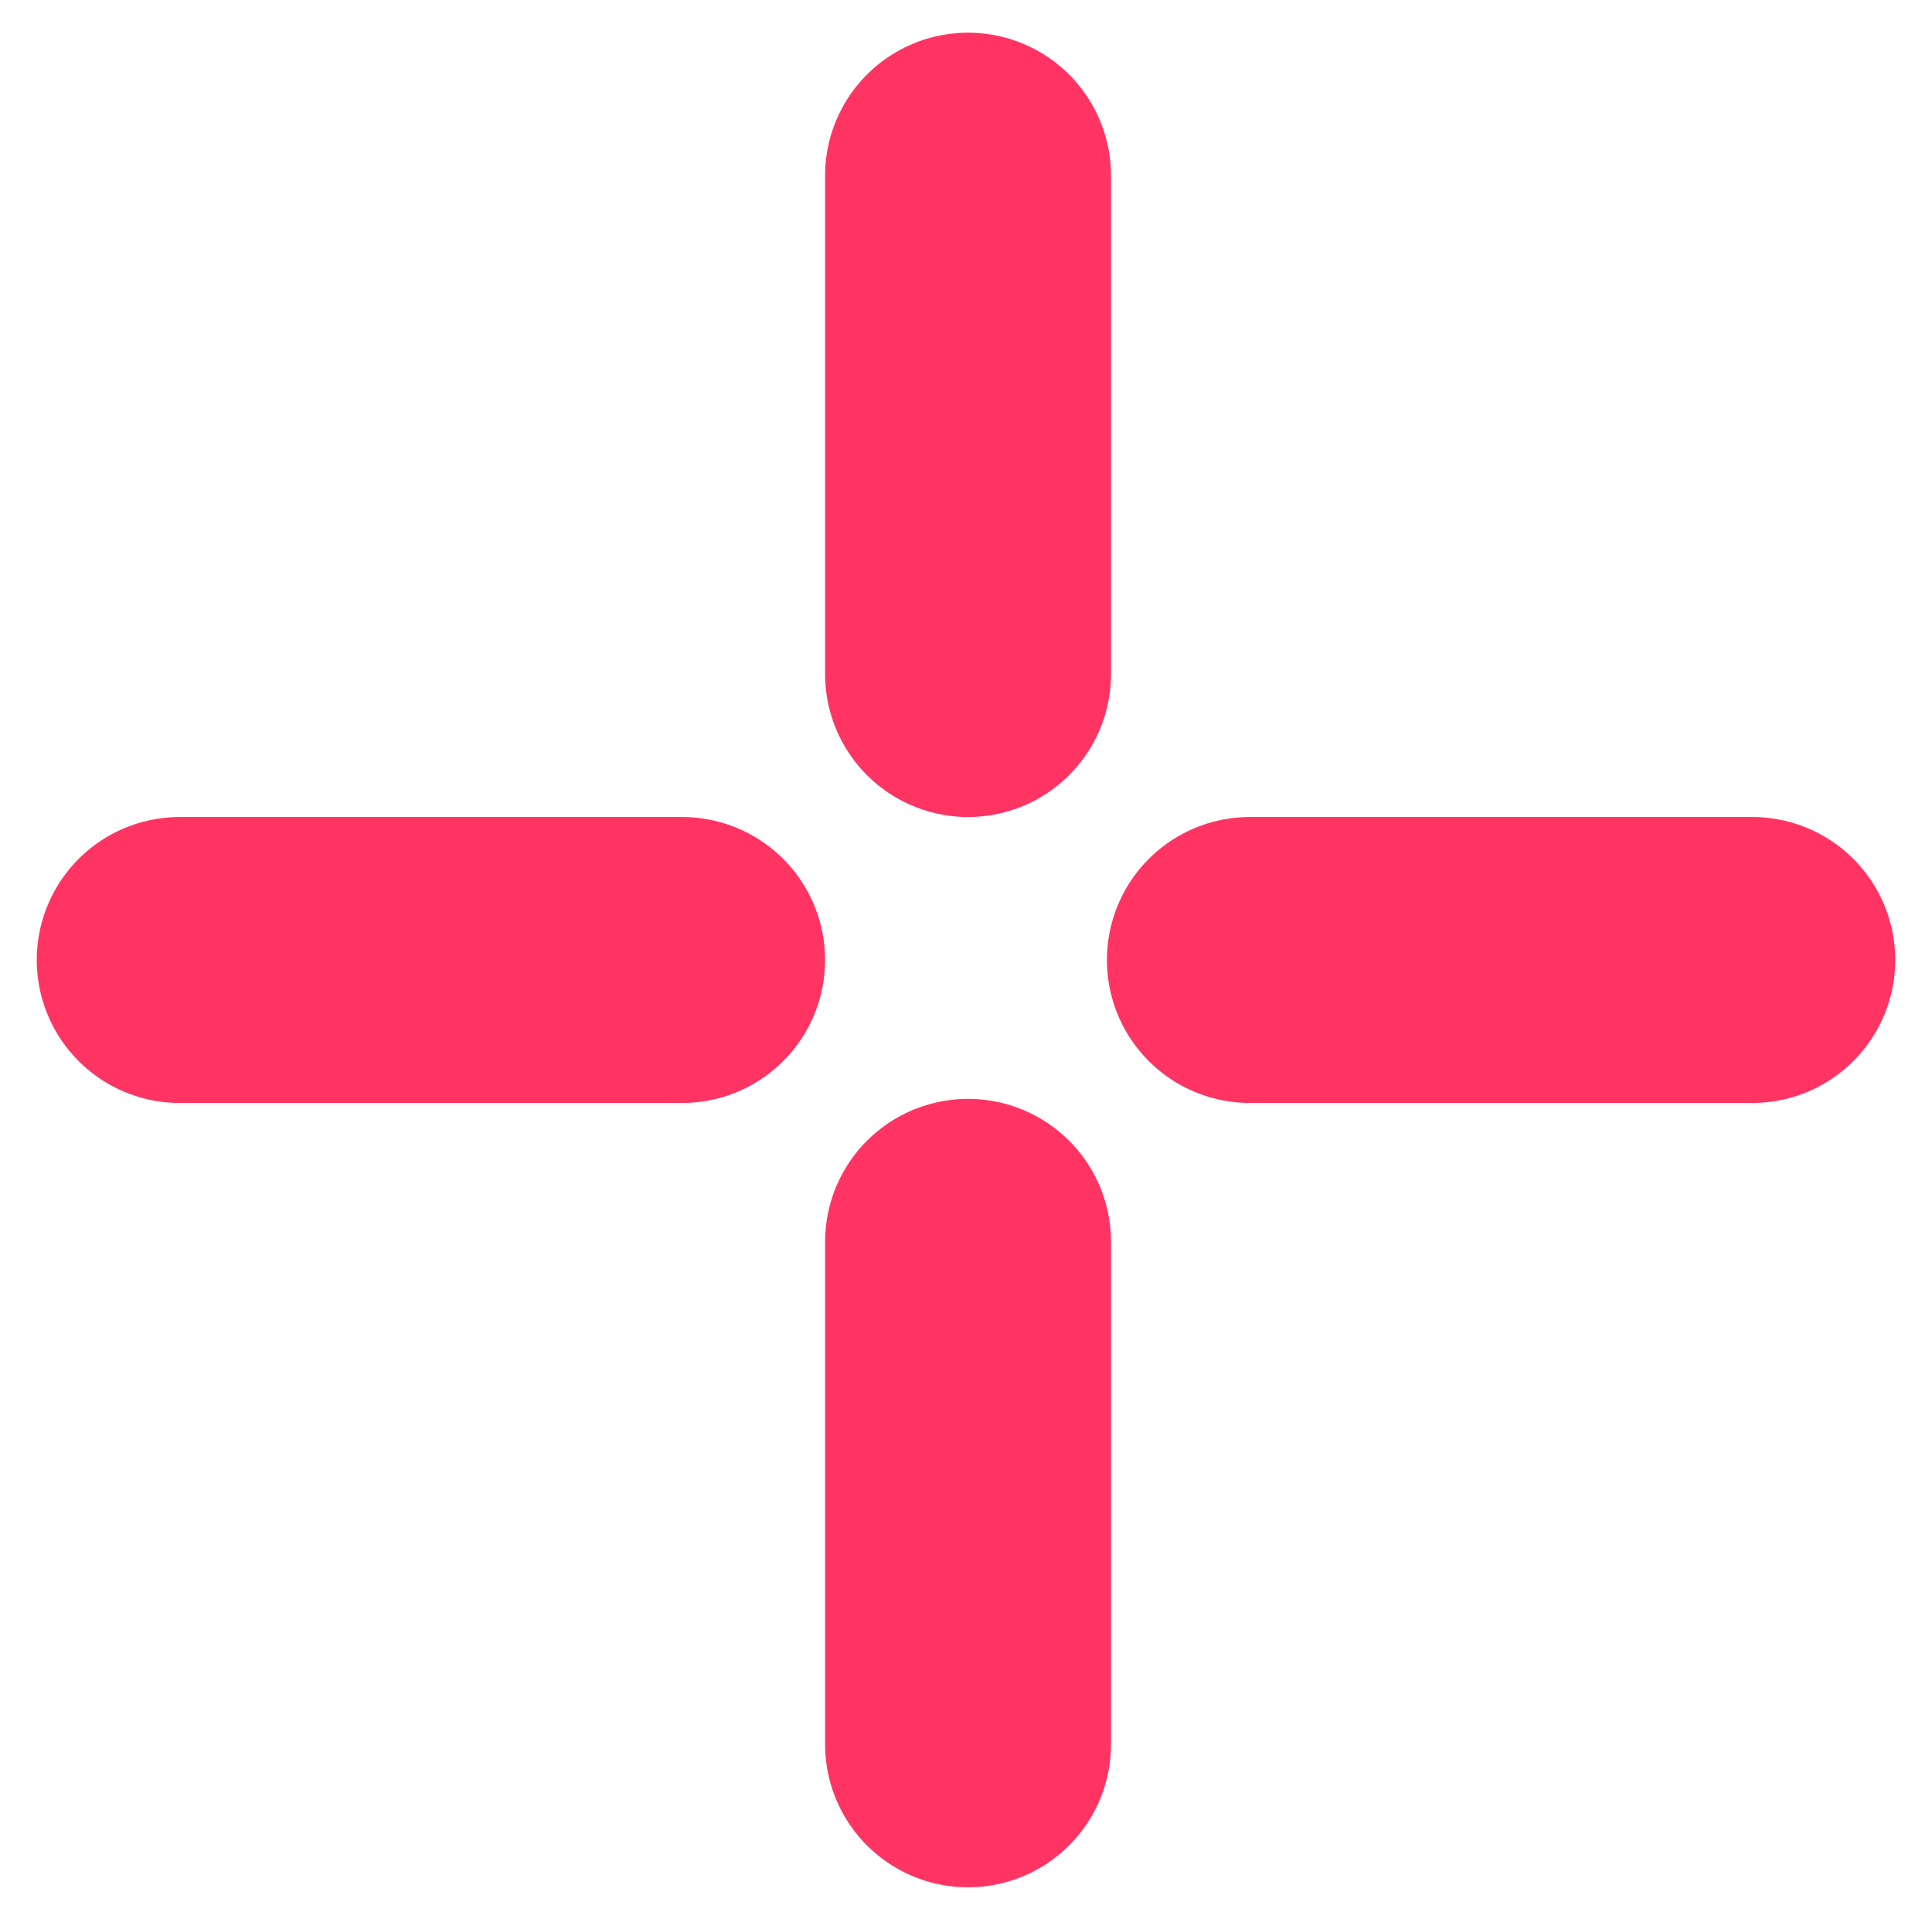
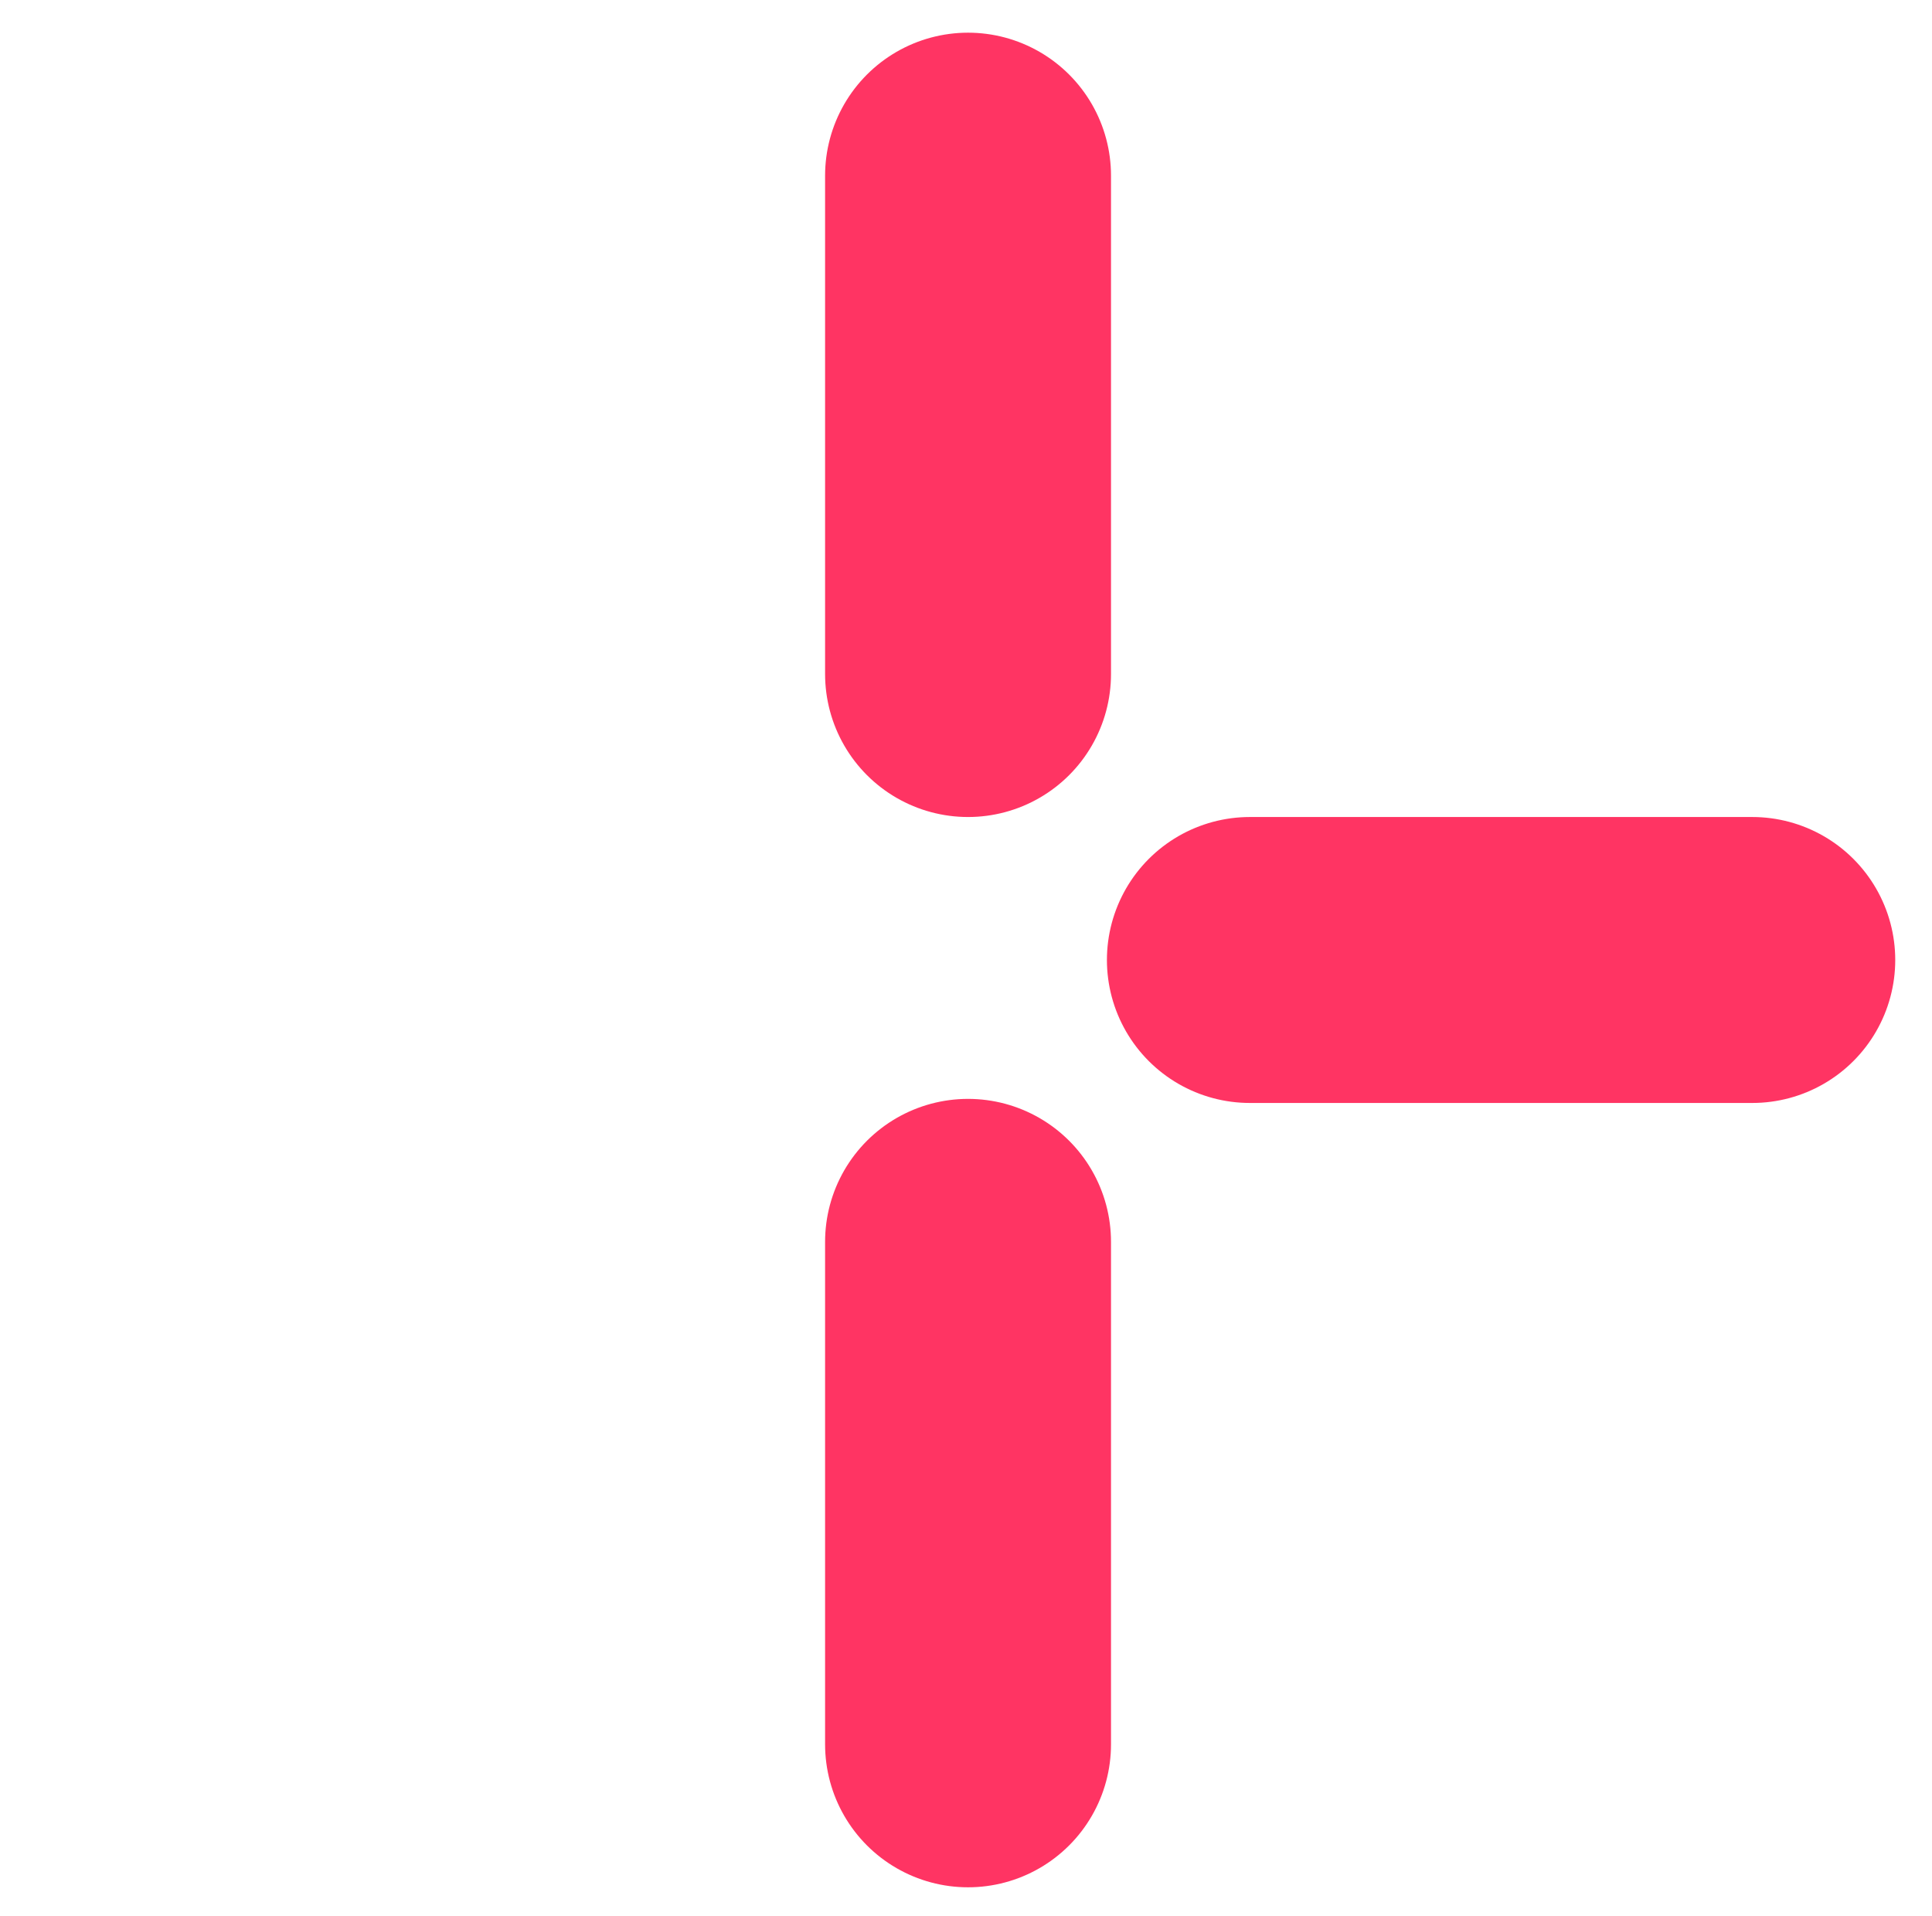
<svg xmlns="http://www.w3.org/2000/svg" id="Шар_1" x="0px" y="0px" viewBox="0 0 47.3 46.9" style="enable-background:new 0 0 47.3 46.9;" xml:space="preserve">
  <style type="text/css">	.st0{fill:none;stroke:#FF3463;stroke-width:7;stroke-linecap:round;stroke-linejoin:round;stroke-miterlimit:10;}	.st1{fill:none;stroke:#FF3463;stroke-width:7;stroke-miterlimit:10;}	.st2{fill:#FF3463;stroke:#FF3463;stroke-width:7;stroke-linecap:round;stroke-linejoin:round;stroke-miterlimit:10;}	.st3{fill:#FBFAFA;stroke:#FF3463;stroke-width:7;stroke-linecap:round;stroke-linejoin:round;stroke-miterlimit:10;}	.st4{fill:#FF3463;stroke:#FF3463;stroke-width:3;stroke-miterlimit:10;}	.st5{fill:#FF3463;}</style>
  <g>
    <line class="st0" x1="23.7" y1="4.3" x2="23.7" y2="16.5" />
    <line class="st0" x1="23.7" y1="30.4" x2="23.7" y2="42.7" />
-     <line class="st0" x1="4.4" y1="23.5" x2="16.7" y2="23.5" />
    <line class="st0" x1="30.6" y1="23.5" x2="42.9" y2="23.5" />
  </g>
</svg>